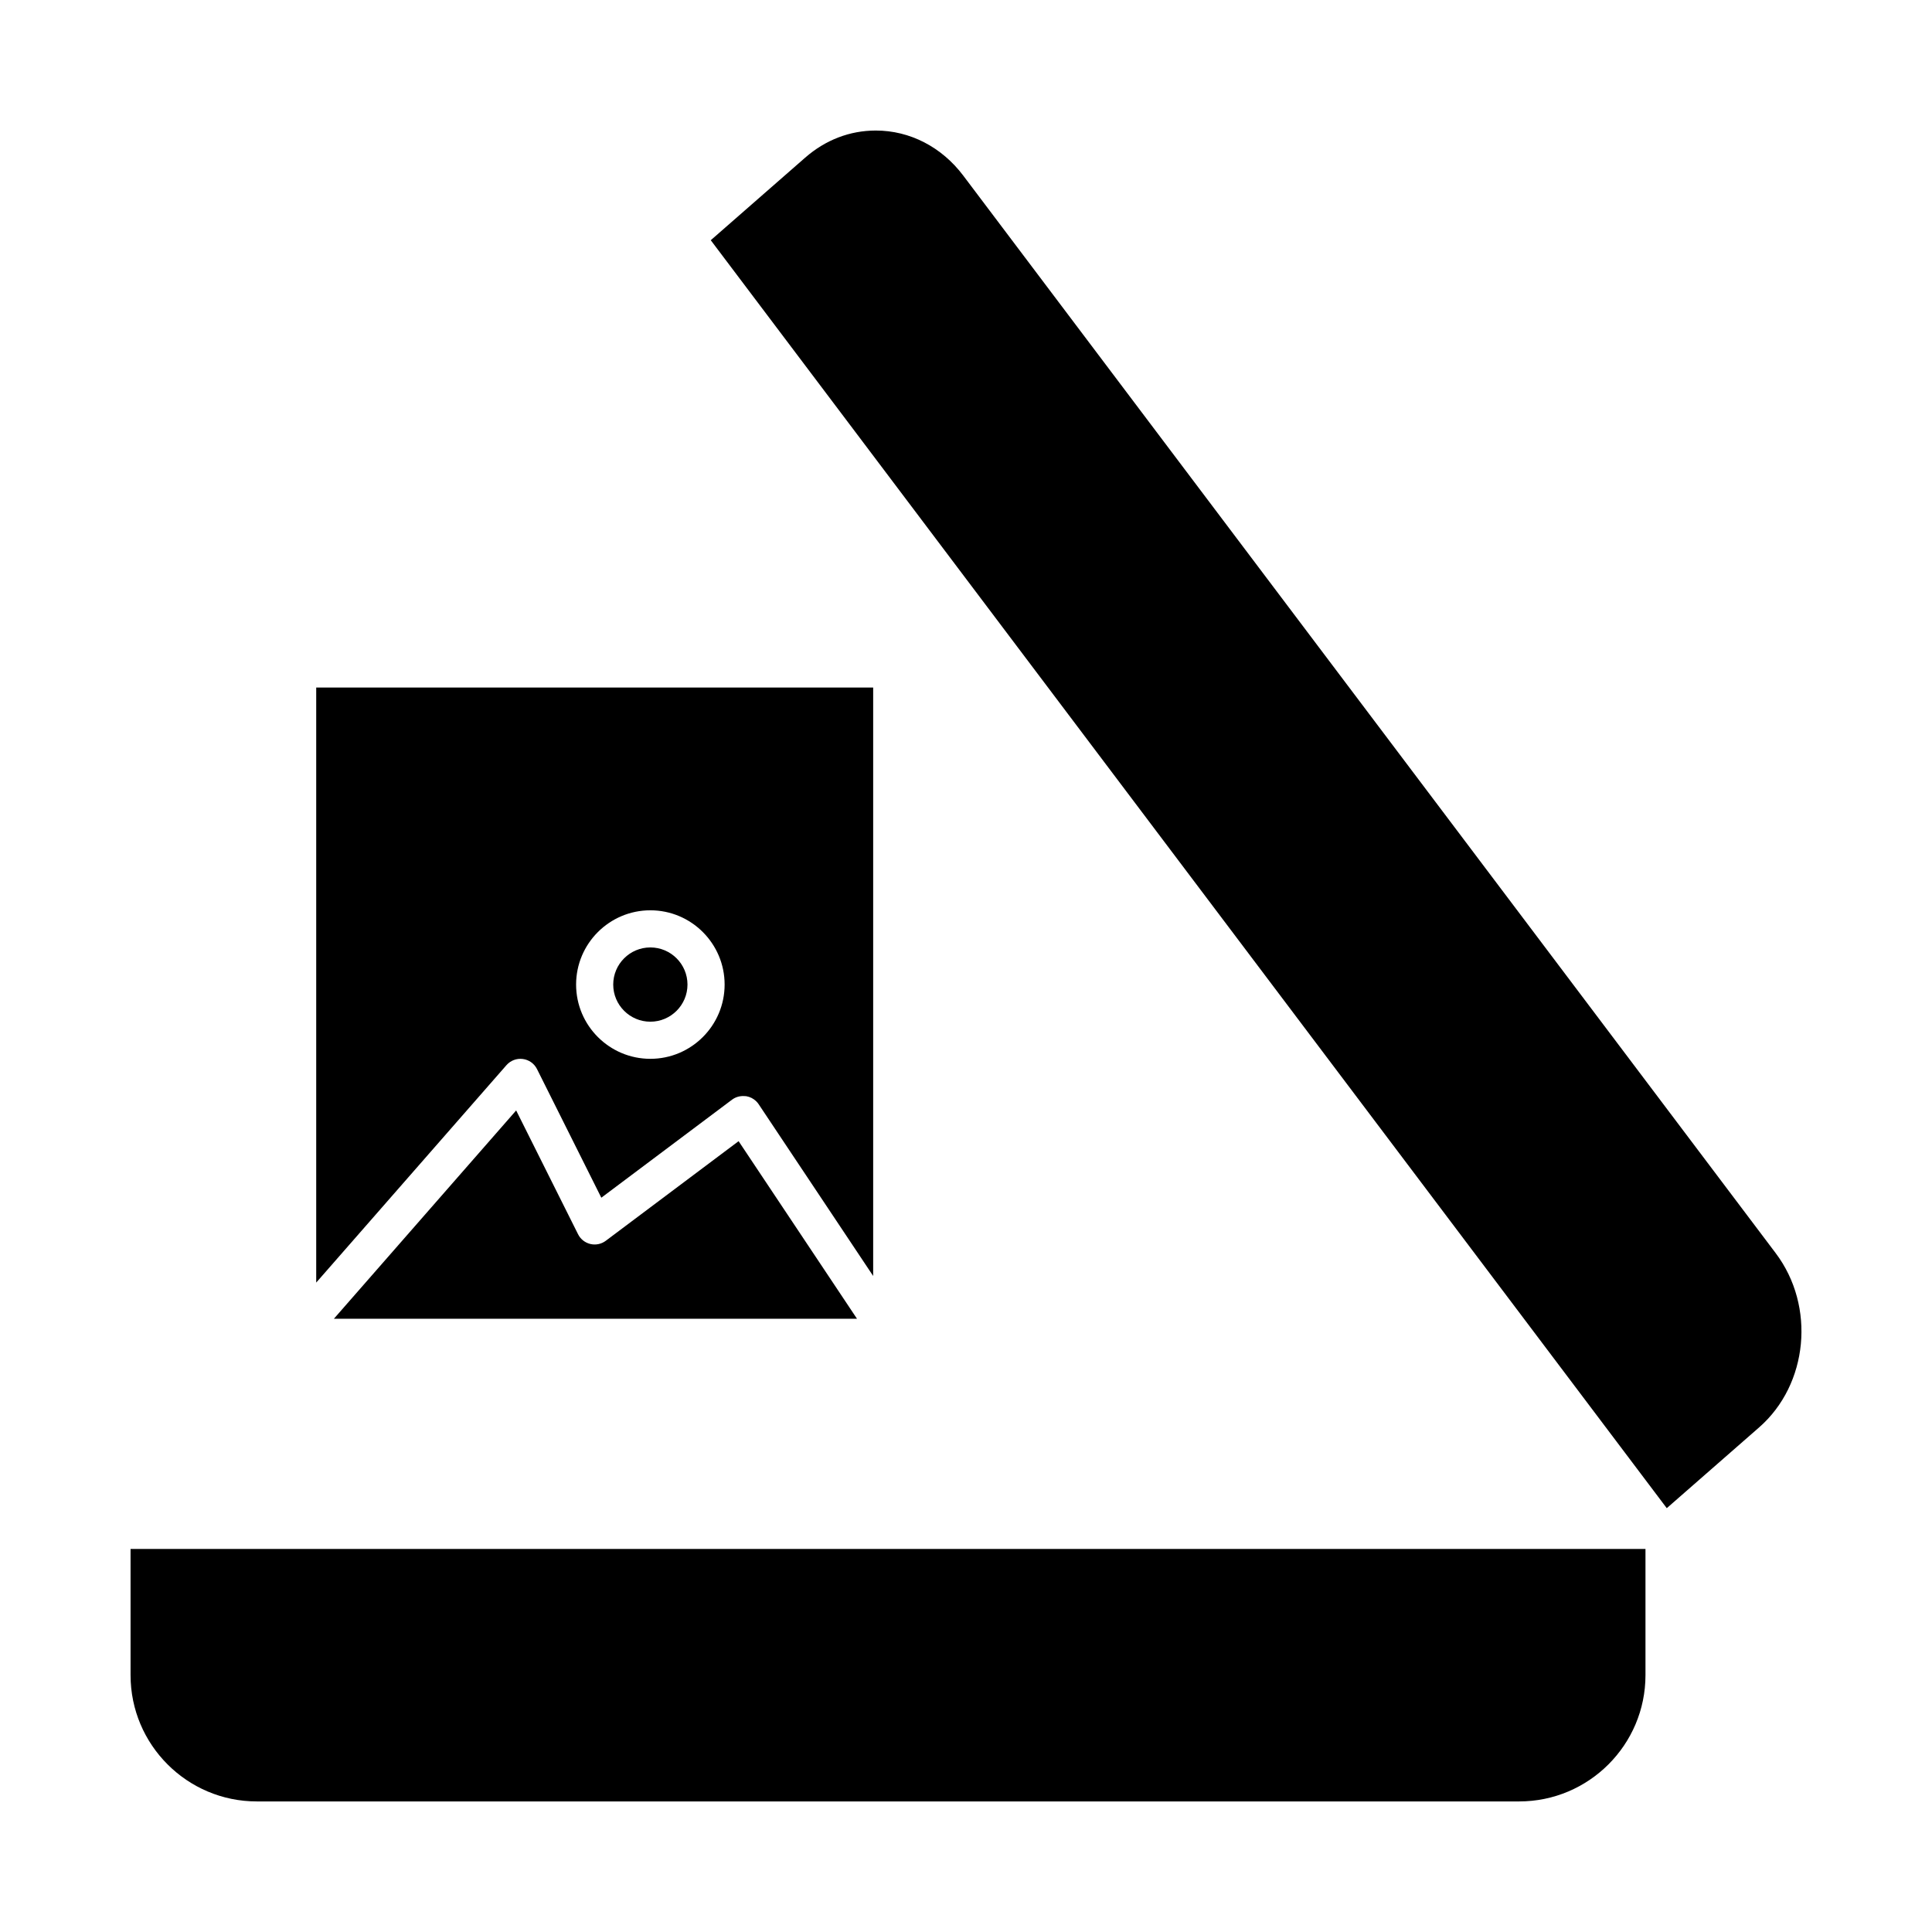
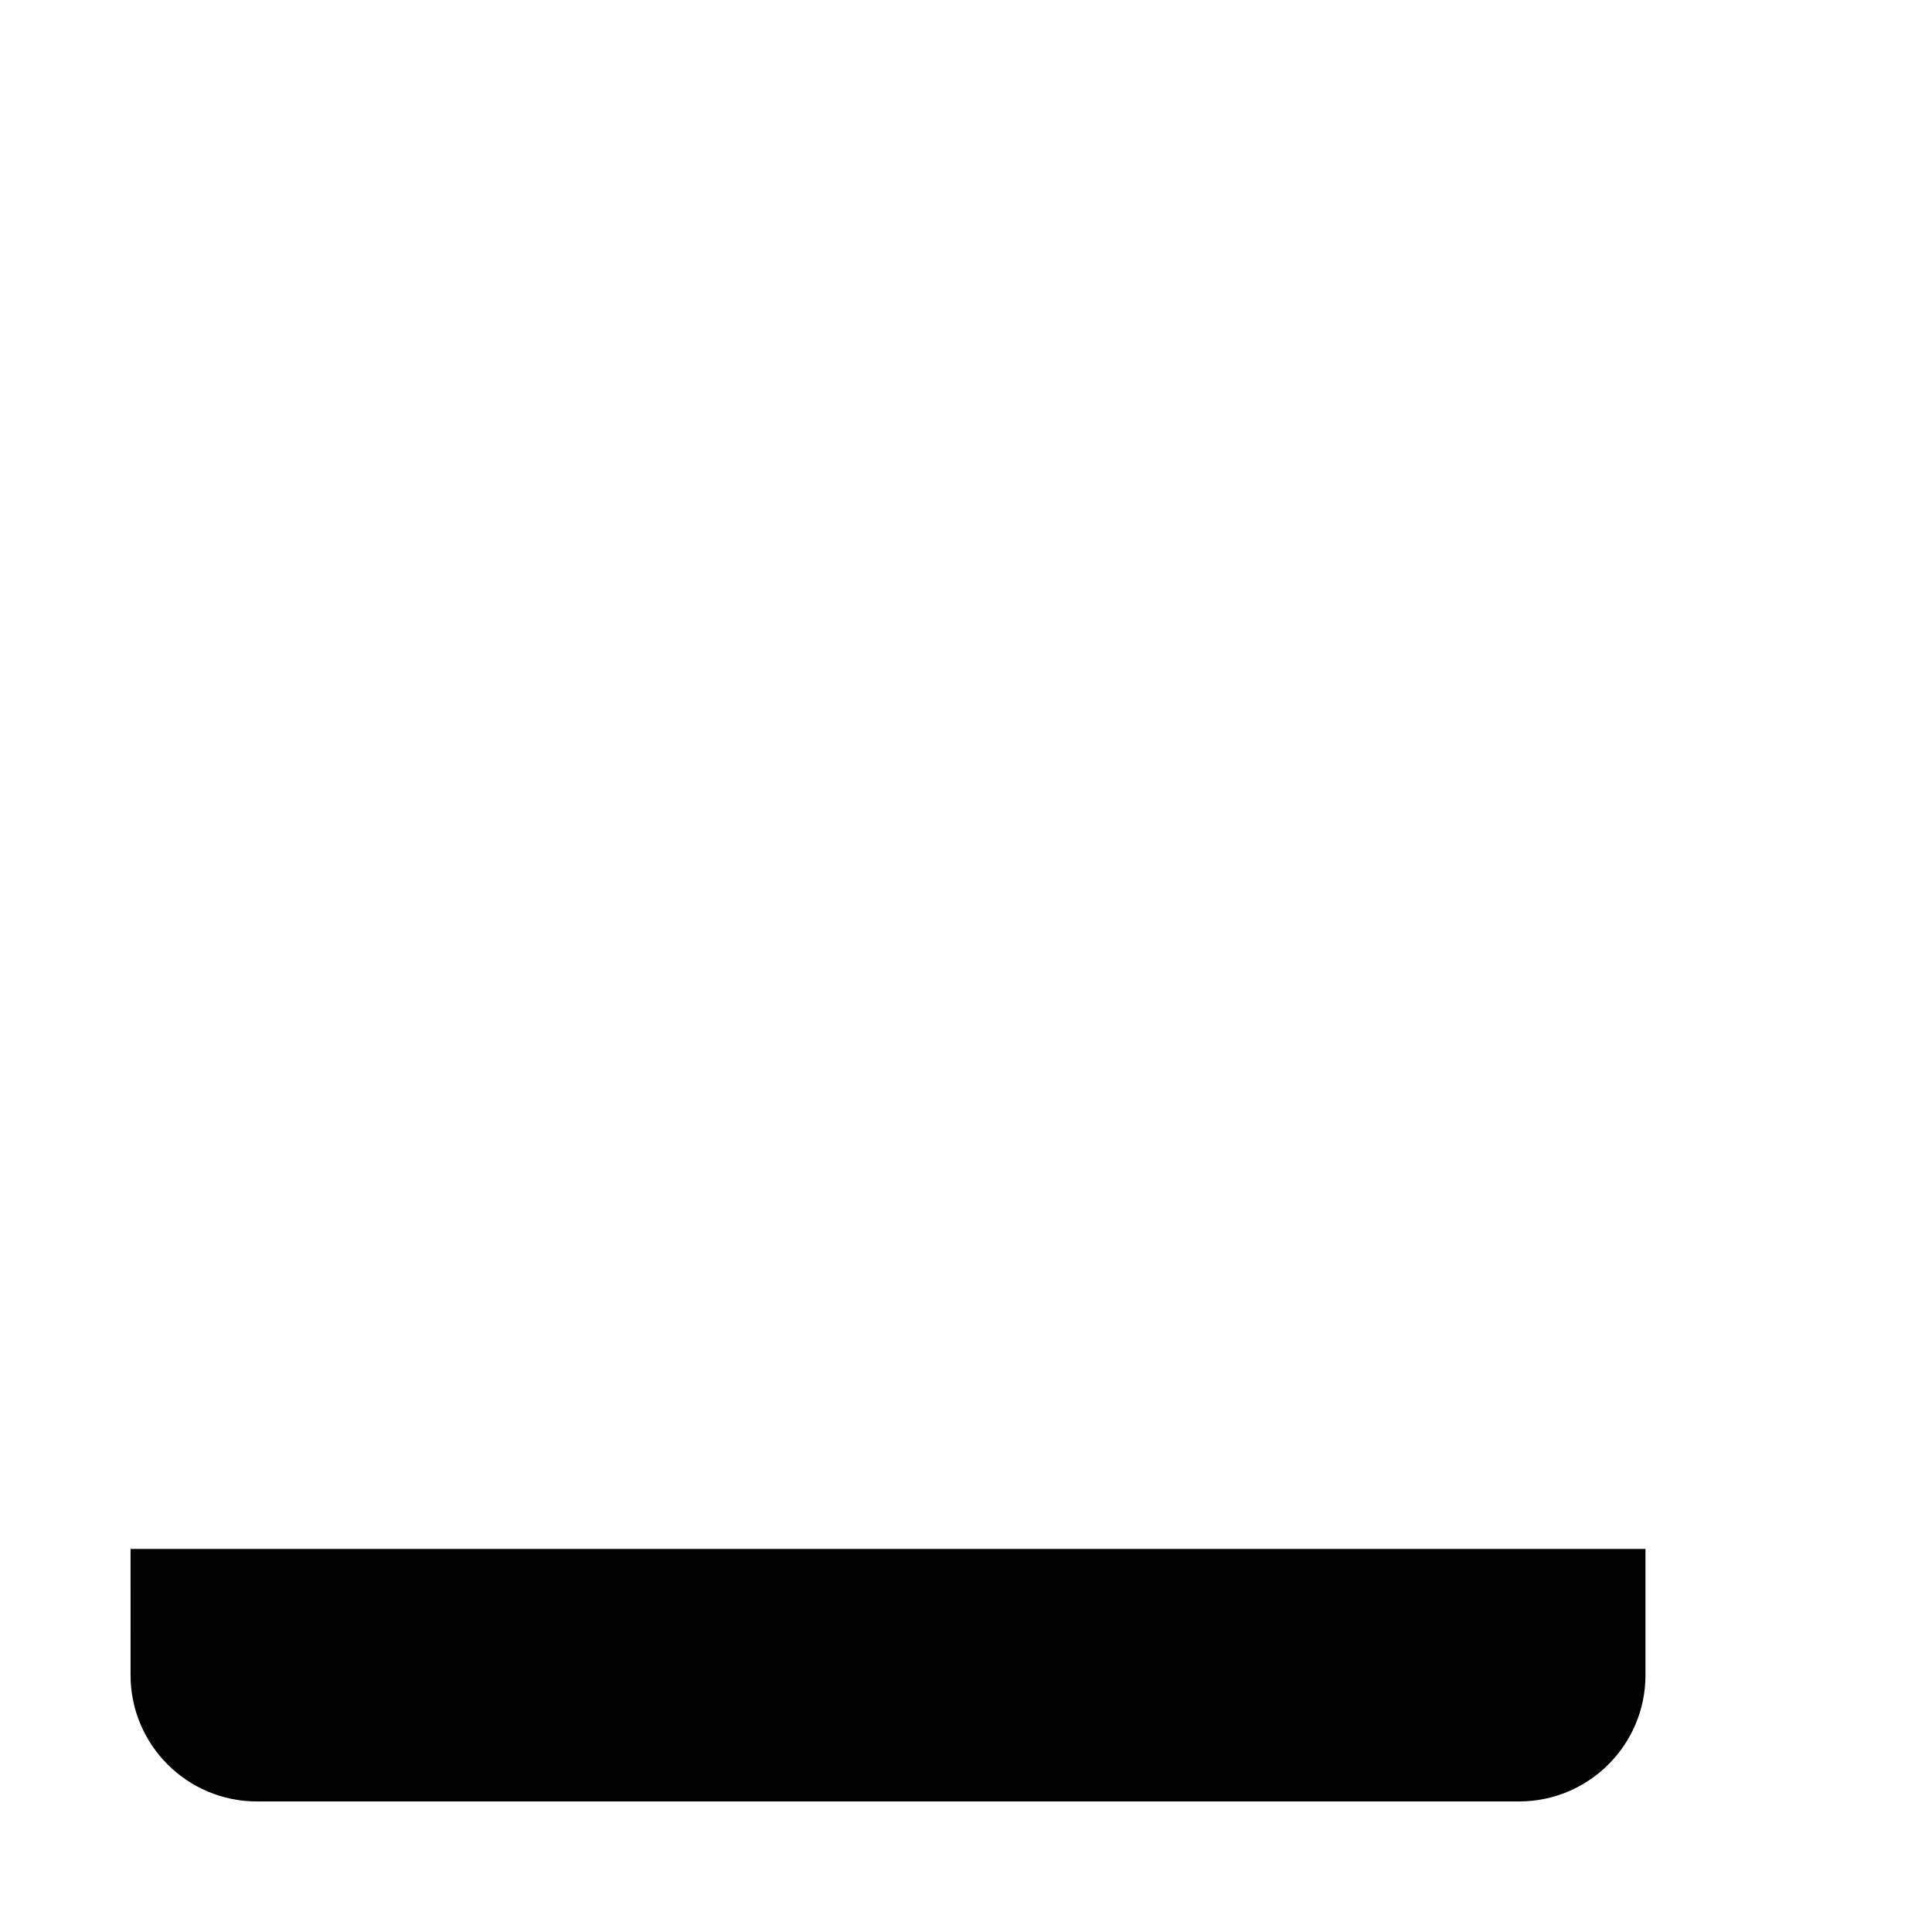
<svg xmlns="http://www.w3.org/2000/svg" fill="#000000" width="800px" height="800px" version="1.1" viewBox="144 144 512 512">
  <g>
-     <path d="m316.35 414.76c5.426 0 9.84-4.414 9.84-9.84s-4.414-9.84-9.84-9.84c-5.426 0-9.84 4.414-9.84 9.84s4.414 9.84 9.84 9.84z" />
-     <path d="m304.54 472.82c-1.168 0.875-2.66 1.188-4.082 0.852-1.418-0.336-2.617-1.281-3.269-2.59l-16.402-32.805-48.305 55.207h138.63l-31.375-47.062z" />
    <path d="m178.6 587.94c0 18.449 15.004 33.457 33.449 33.457h334.55c18.449 0 33.469-15.008 33.469-33.457v-33.457l-401.47 0.004z" />
-     <path d="m282.54 424.64c1.625 0.207 3.043 1.211 3.773 2.68l17.043 34.086 34.645-25.984c0.938-0.703 2.09-1.02 3.246-0.949 0.18 0.012 0.359 0.008 0.539 0.035 1 0.172 1.914 0.645 2.625 1.348 0.238 0.234 0.453 0.492 0.641 0.773l30.348 45.52v-155.95h-147.6v157.7l50.414-57.621c1.082-1.23 2.699-1.848 4.328-1.637zm33.812-39.402c10.852 0 19.68 8.828 19.68 19.68 0 10.852-8.828 19.68-19.68 19.68-10.852 0-19.68-8.828-19.68-19.68 0-10.852 8.828-19.68 19.68-19.68z" />
-     <path d="m614.58 476.1-215.32-285.58c-5.715-7.578-14.156-11.926-23.16-11.926-6.875 0-13.348 2.484-18.723 7.188l-25.016 21.879 253.35 336.02 24.477-21.41c13.023-11.391 14.996-32.105 4.394-46.168z" />
  </g>
</svg>